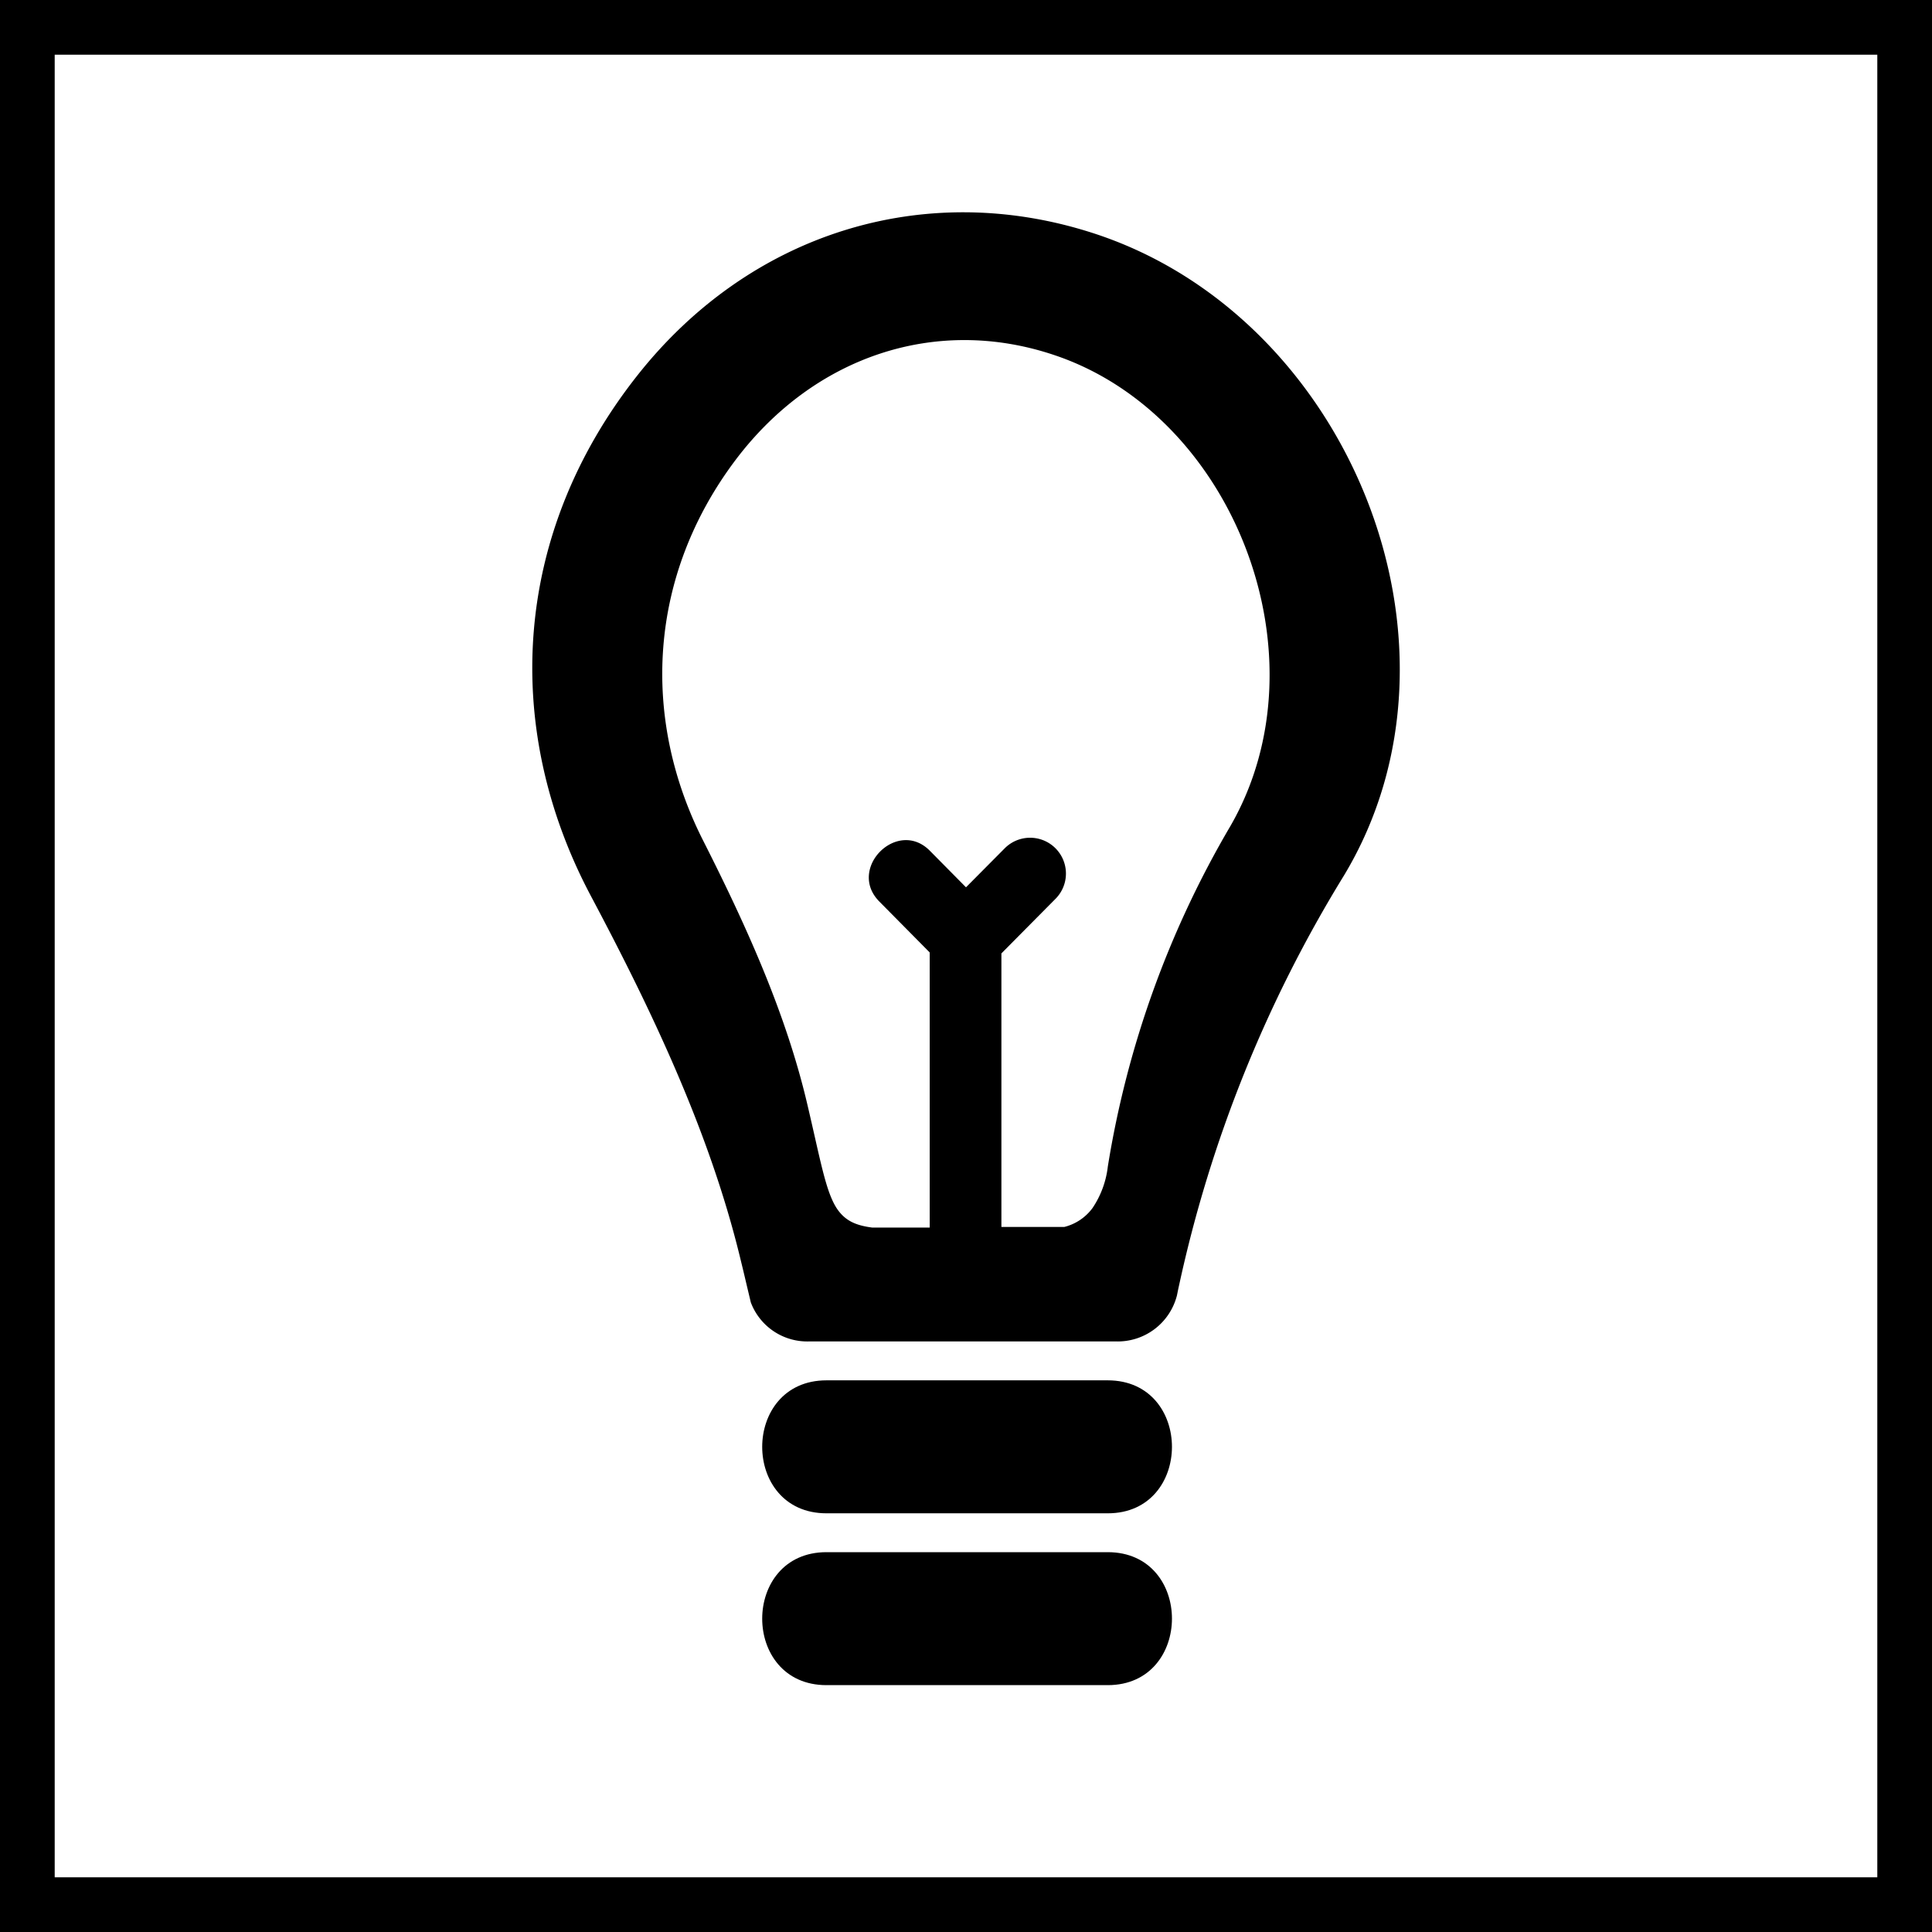
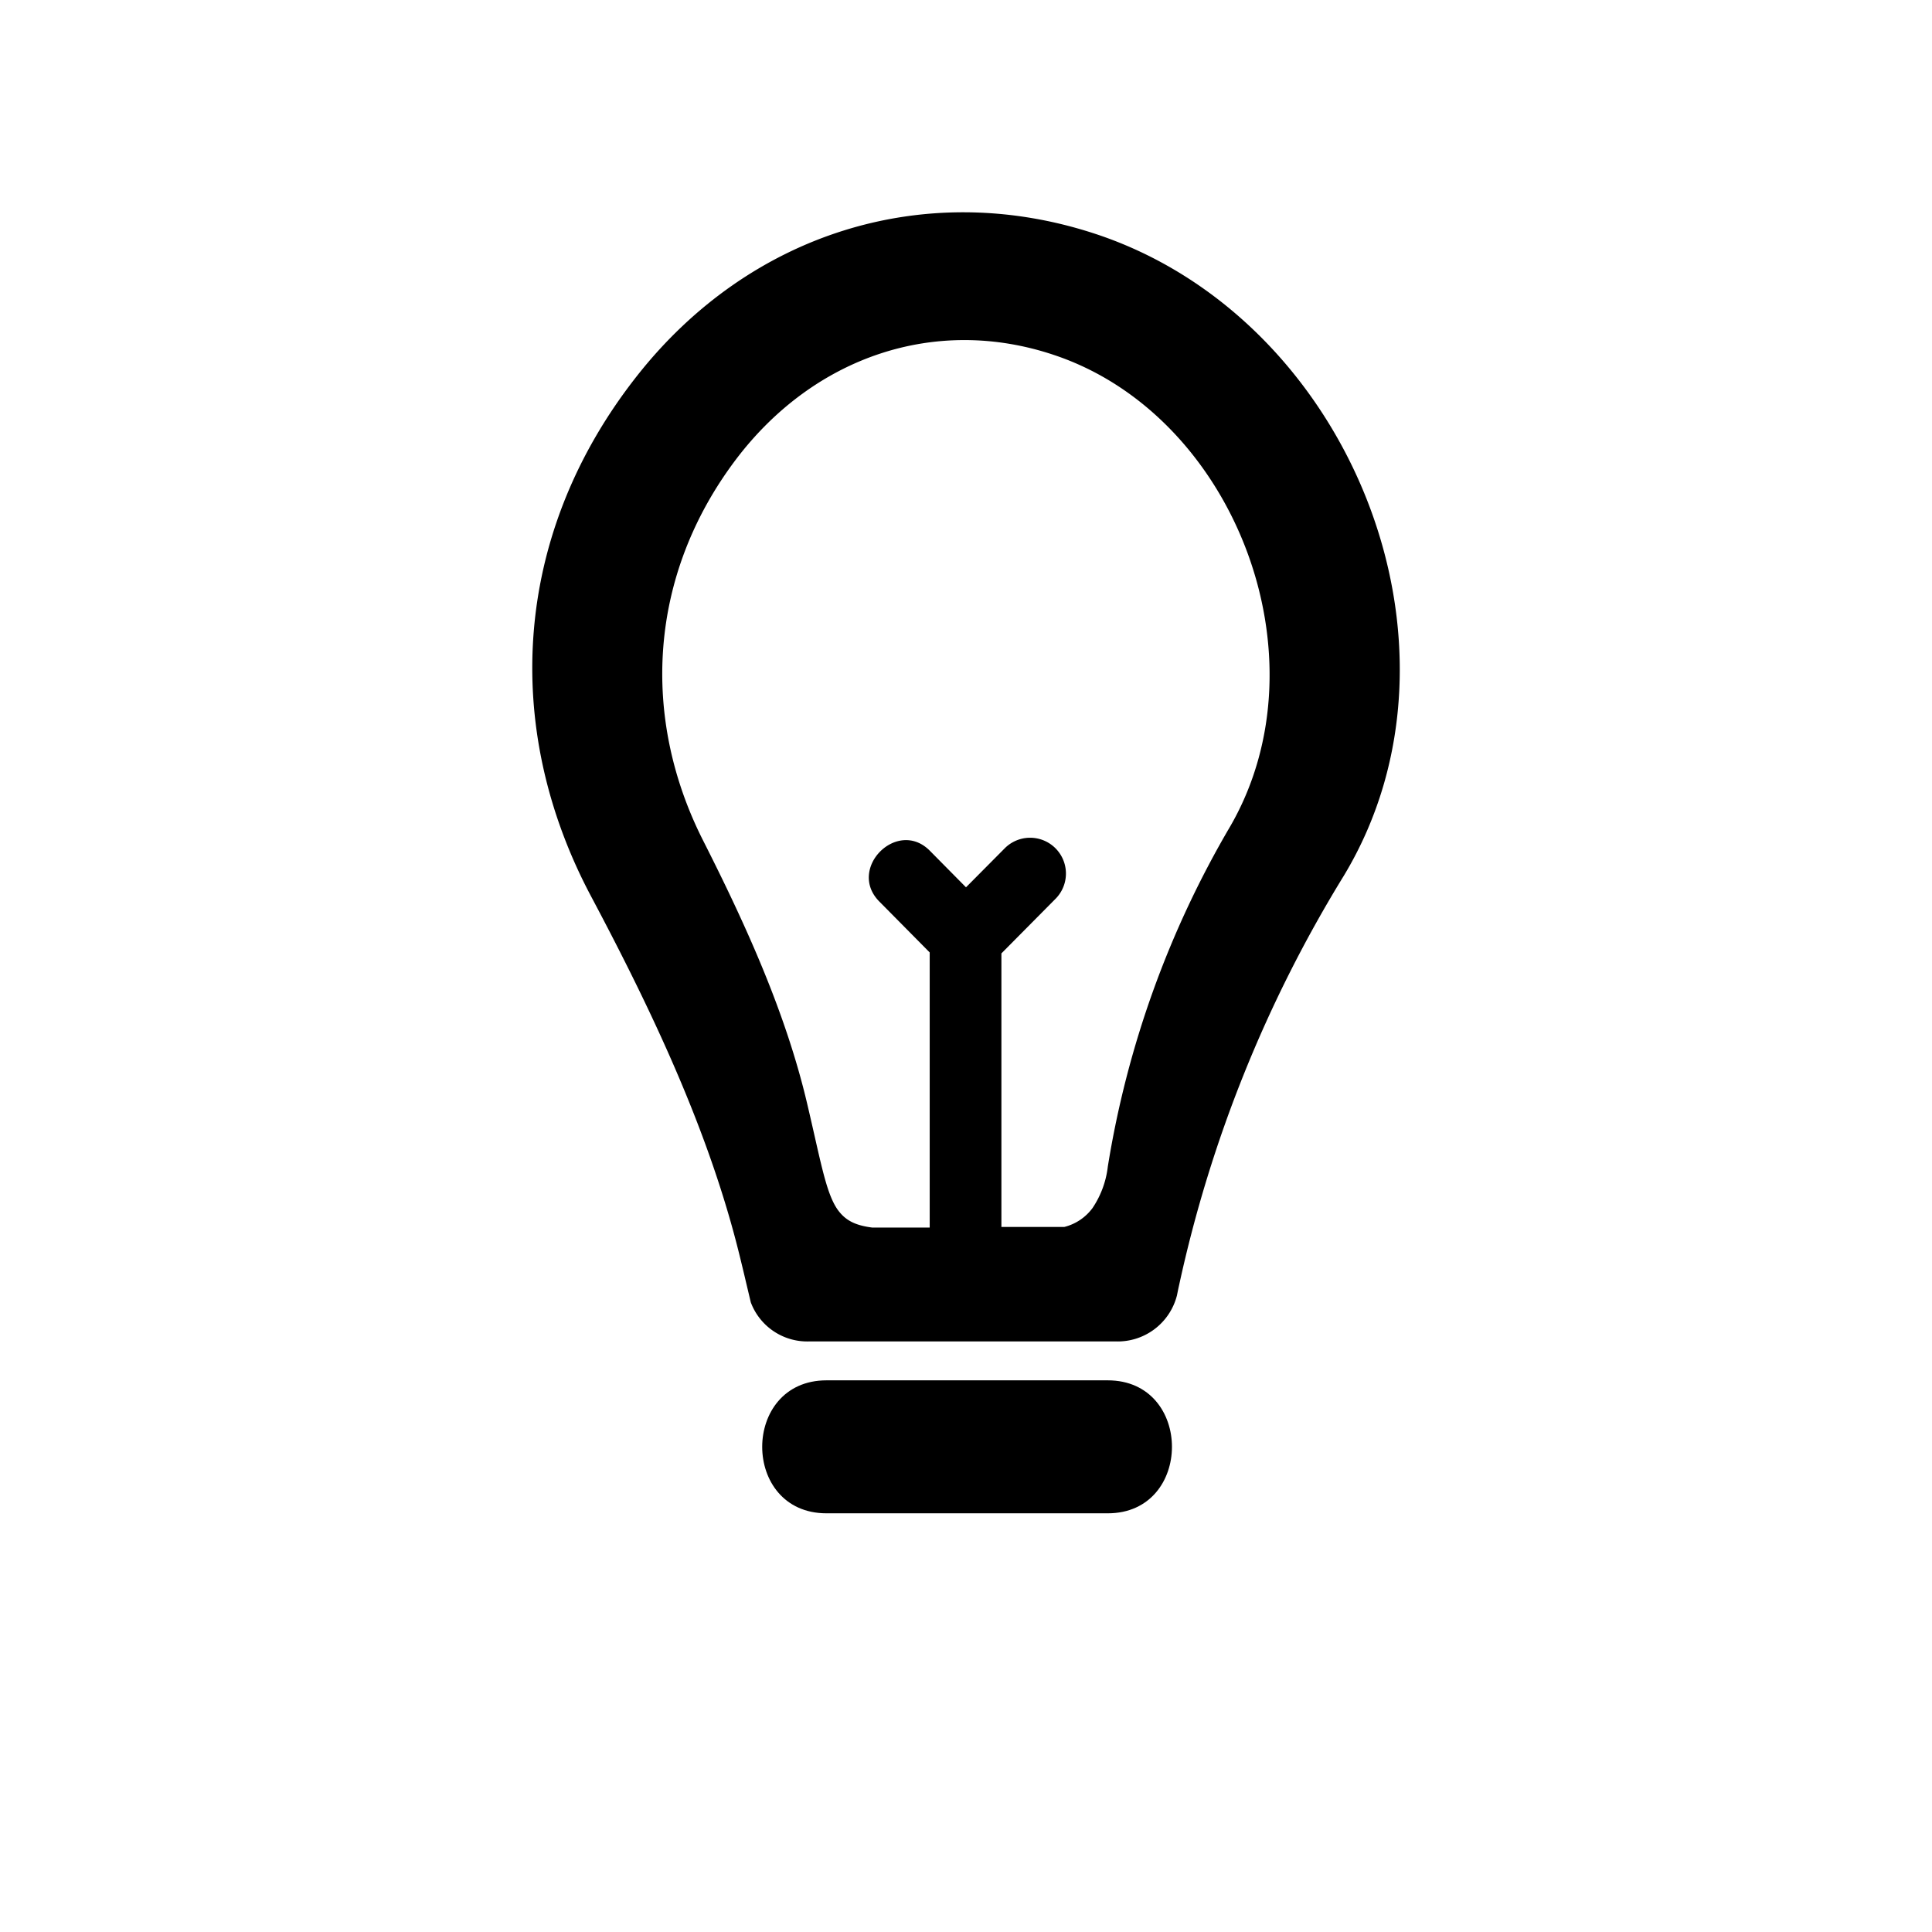
<svg xmlns="http://www.w3.org/2000/svg" id="SERVICE_Bespoke_Luminaires" data-name="SERVICE Bespoke Luminaires" viewBox="0 0 279.4 279.4">
  <title>SERVICES_bespoke-luminaires</title>
  <path d="M268.18,143.95c-24.35-7.79-49.5.11-65.71,20.65-18.07,22.89-19.65,50.9-6.72,75.27,8.8,16.56,17.1,34,21.53,52.09.33,1.35.64,2.62.92,3.83l.68,2.86v0a8.72,8.72,0,0,0,8.54,5.64h44.15a8.84,8.84,0,0,0,8.94-6.66c.1-.5.2-1,.31-1.48a189.8,189.8,0,0,1,23.83-59.22C324.77,203.55,305.35,155.82,268.18,143.95Zm20.07,85.79A141.41,141.41,0,0,0,270.51,279a13.51,13.51,0,0,1-2.21,6h0a7.26,7.26,0,0,1-4.09,2.74h-9.09V248.18l7.86-7.93a5.18,5.18,0,0,0-7.32-7.33L250,238.62l-5.23-5.29c-4.7-4.74-12,2.58-7.32,7.33l7.3,7.38v39.79h-8.28c-2.55-.32-4-1.07-5.14-2.75-1.62-2.46-2.36-6.93-4.26-15-3.09-13.24-8.9-26-15.06-38.17-9.06-17.85-7.95-38.37,4.7-55.14,11.35-15,29-20.84,46-15.14C288.74,170.3,302.33,205.26,288.25,229.74Z" transform="translate(-110.3 -110.3)" />
  <path d="M270.5,309.92H229.82c-12.38,0-12.4,19.23,0,19.23H270.5C282.87,329.16,282.89,309.92,270.5,309.92Z" transform="translate(-110.3 -110.3)" />
-   <path d="M270.5,334.77H229.82c-12.38,0-12.4,19.23,0,19.23H270.5C282.87,354,282.89,334.77,270.5,334.77Z" transform="translate(-110.3 -110.3)" />
-   <path d="M110.3,110.3V389.7H389.7V110.3ZM381.79,381.79H118.21V118.21H381.79Z" transform="translate(-110.3 -110.3)" />
</svg>